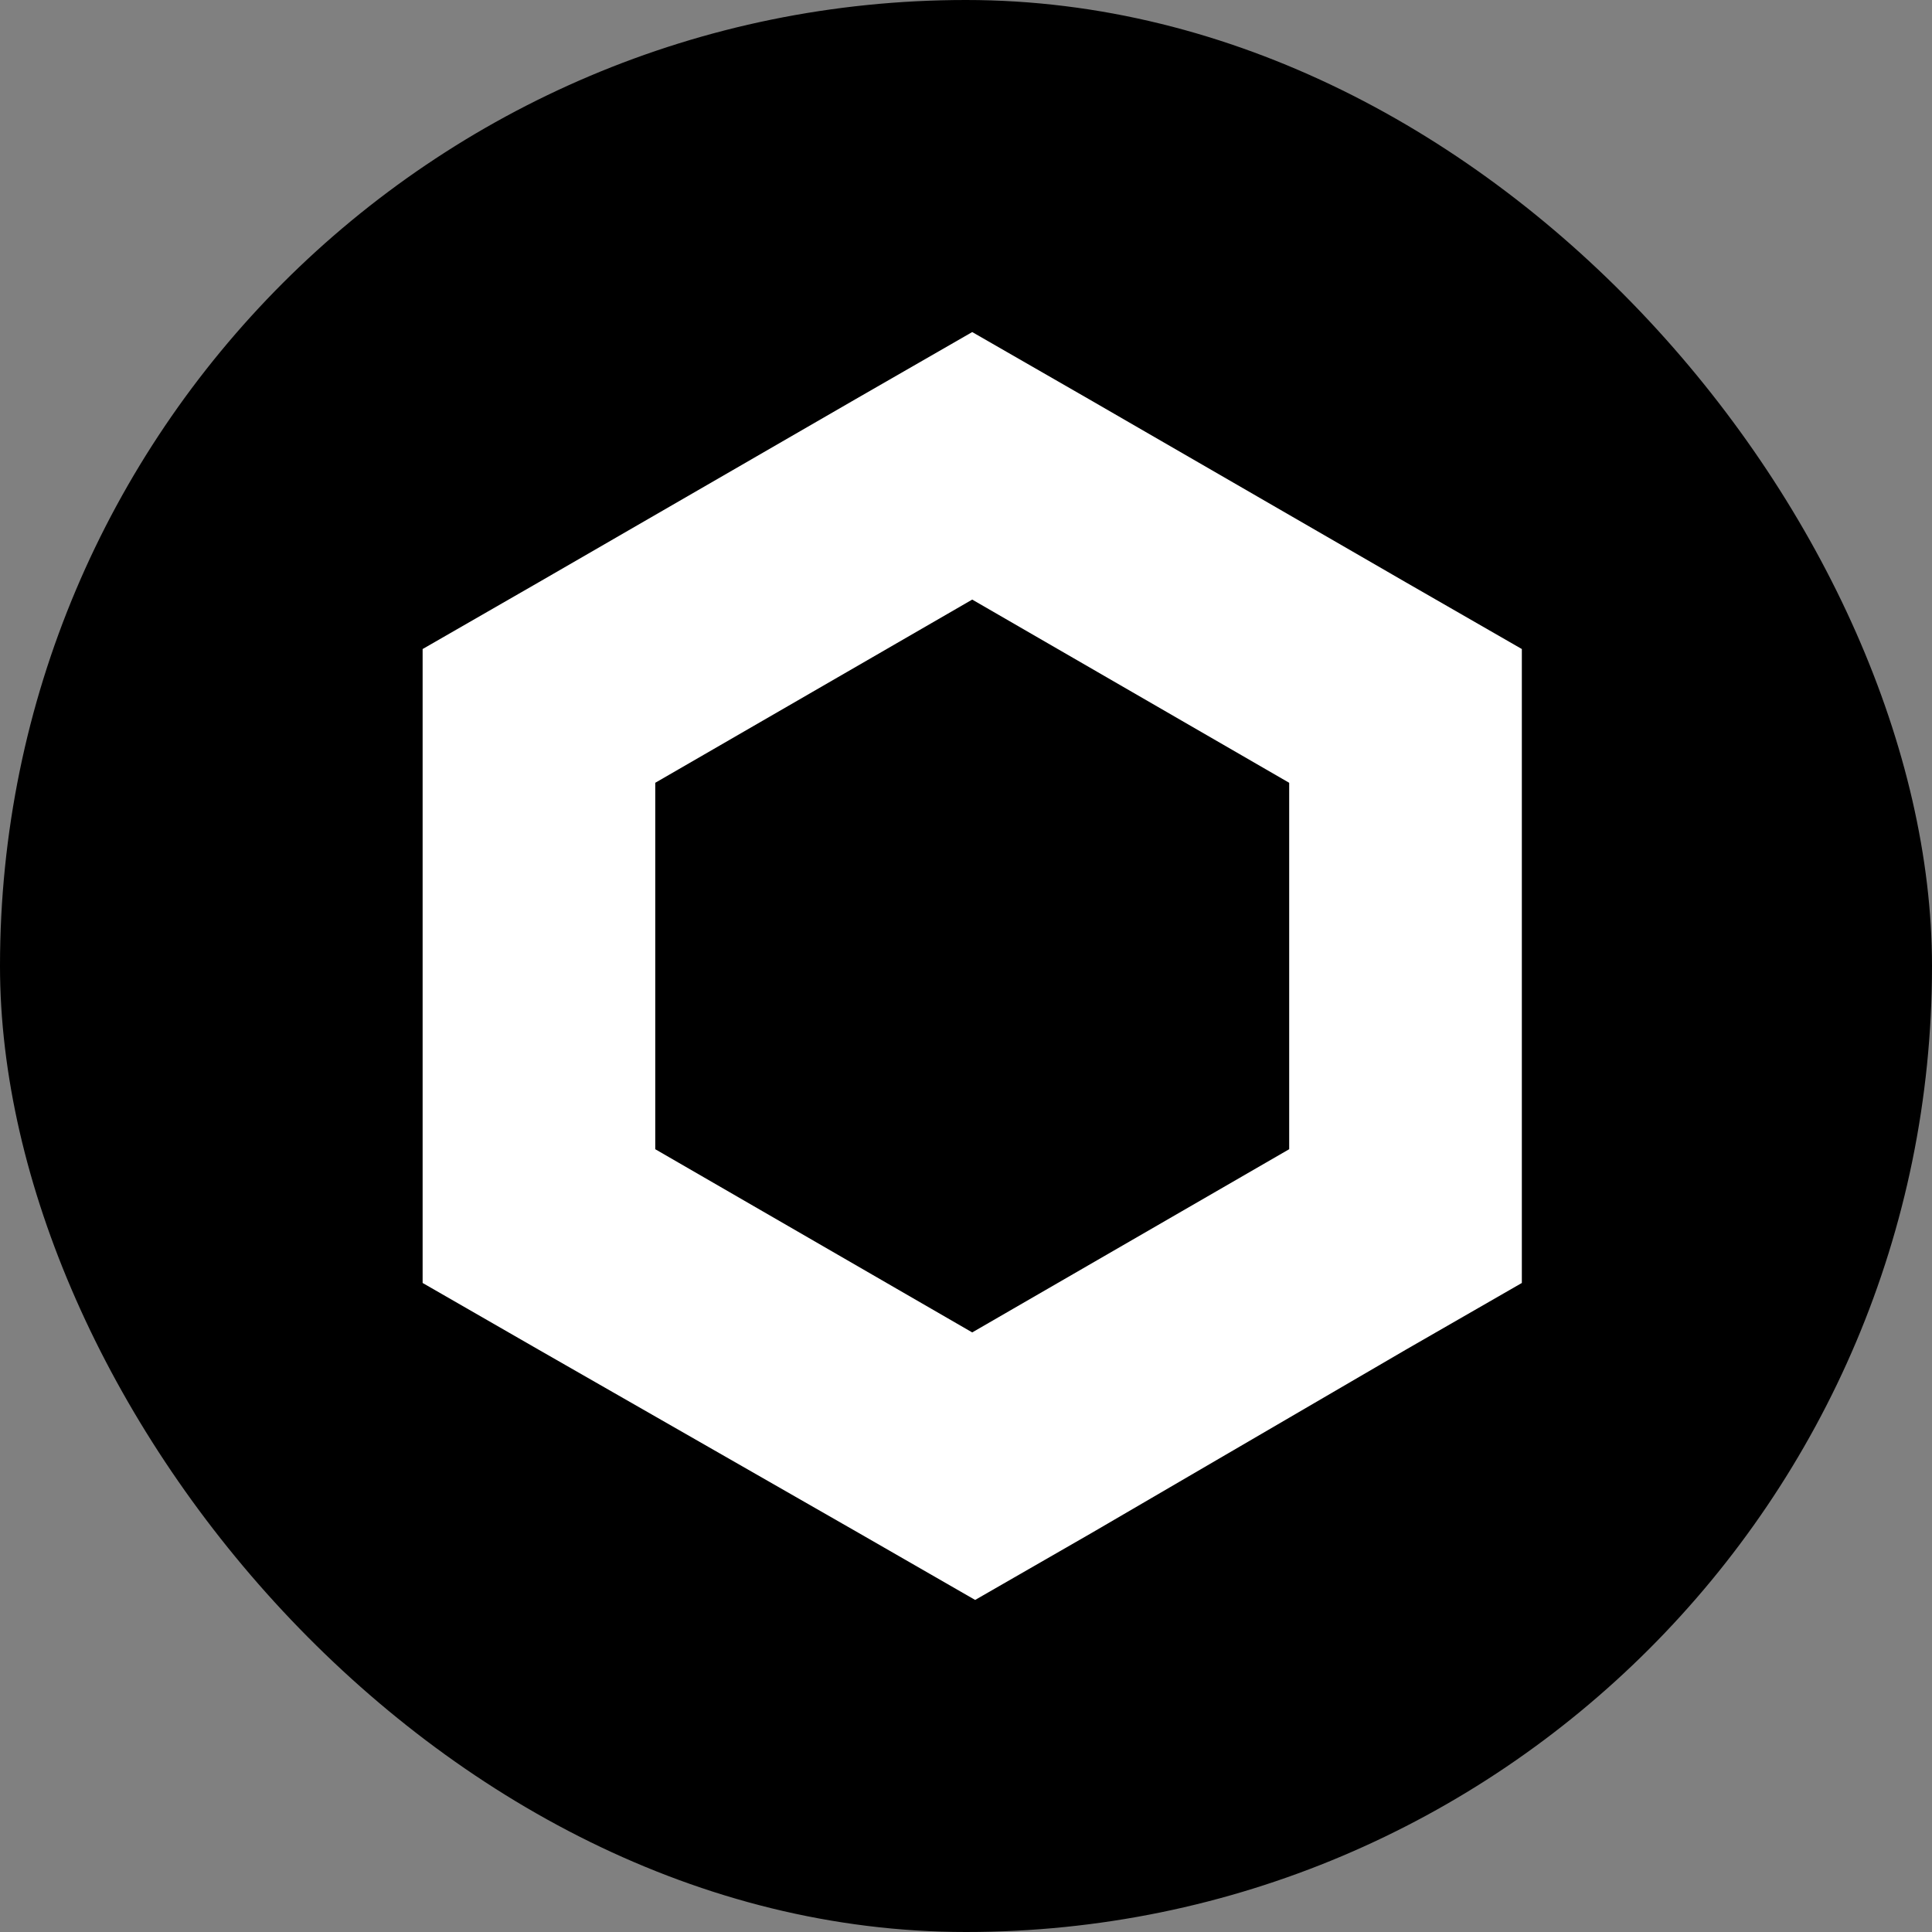
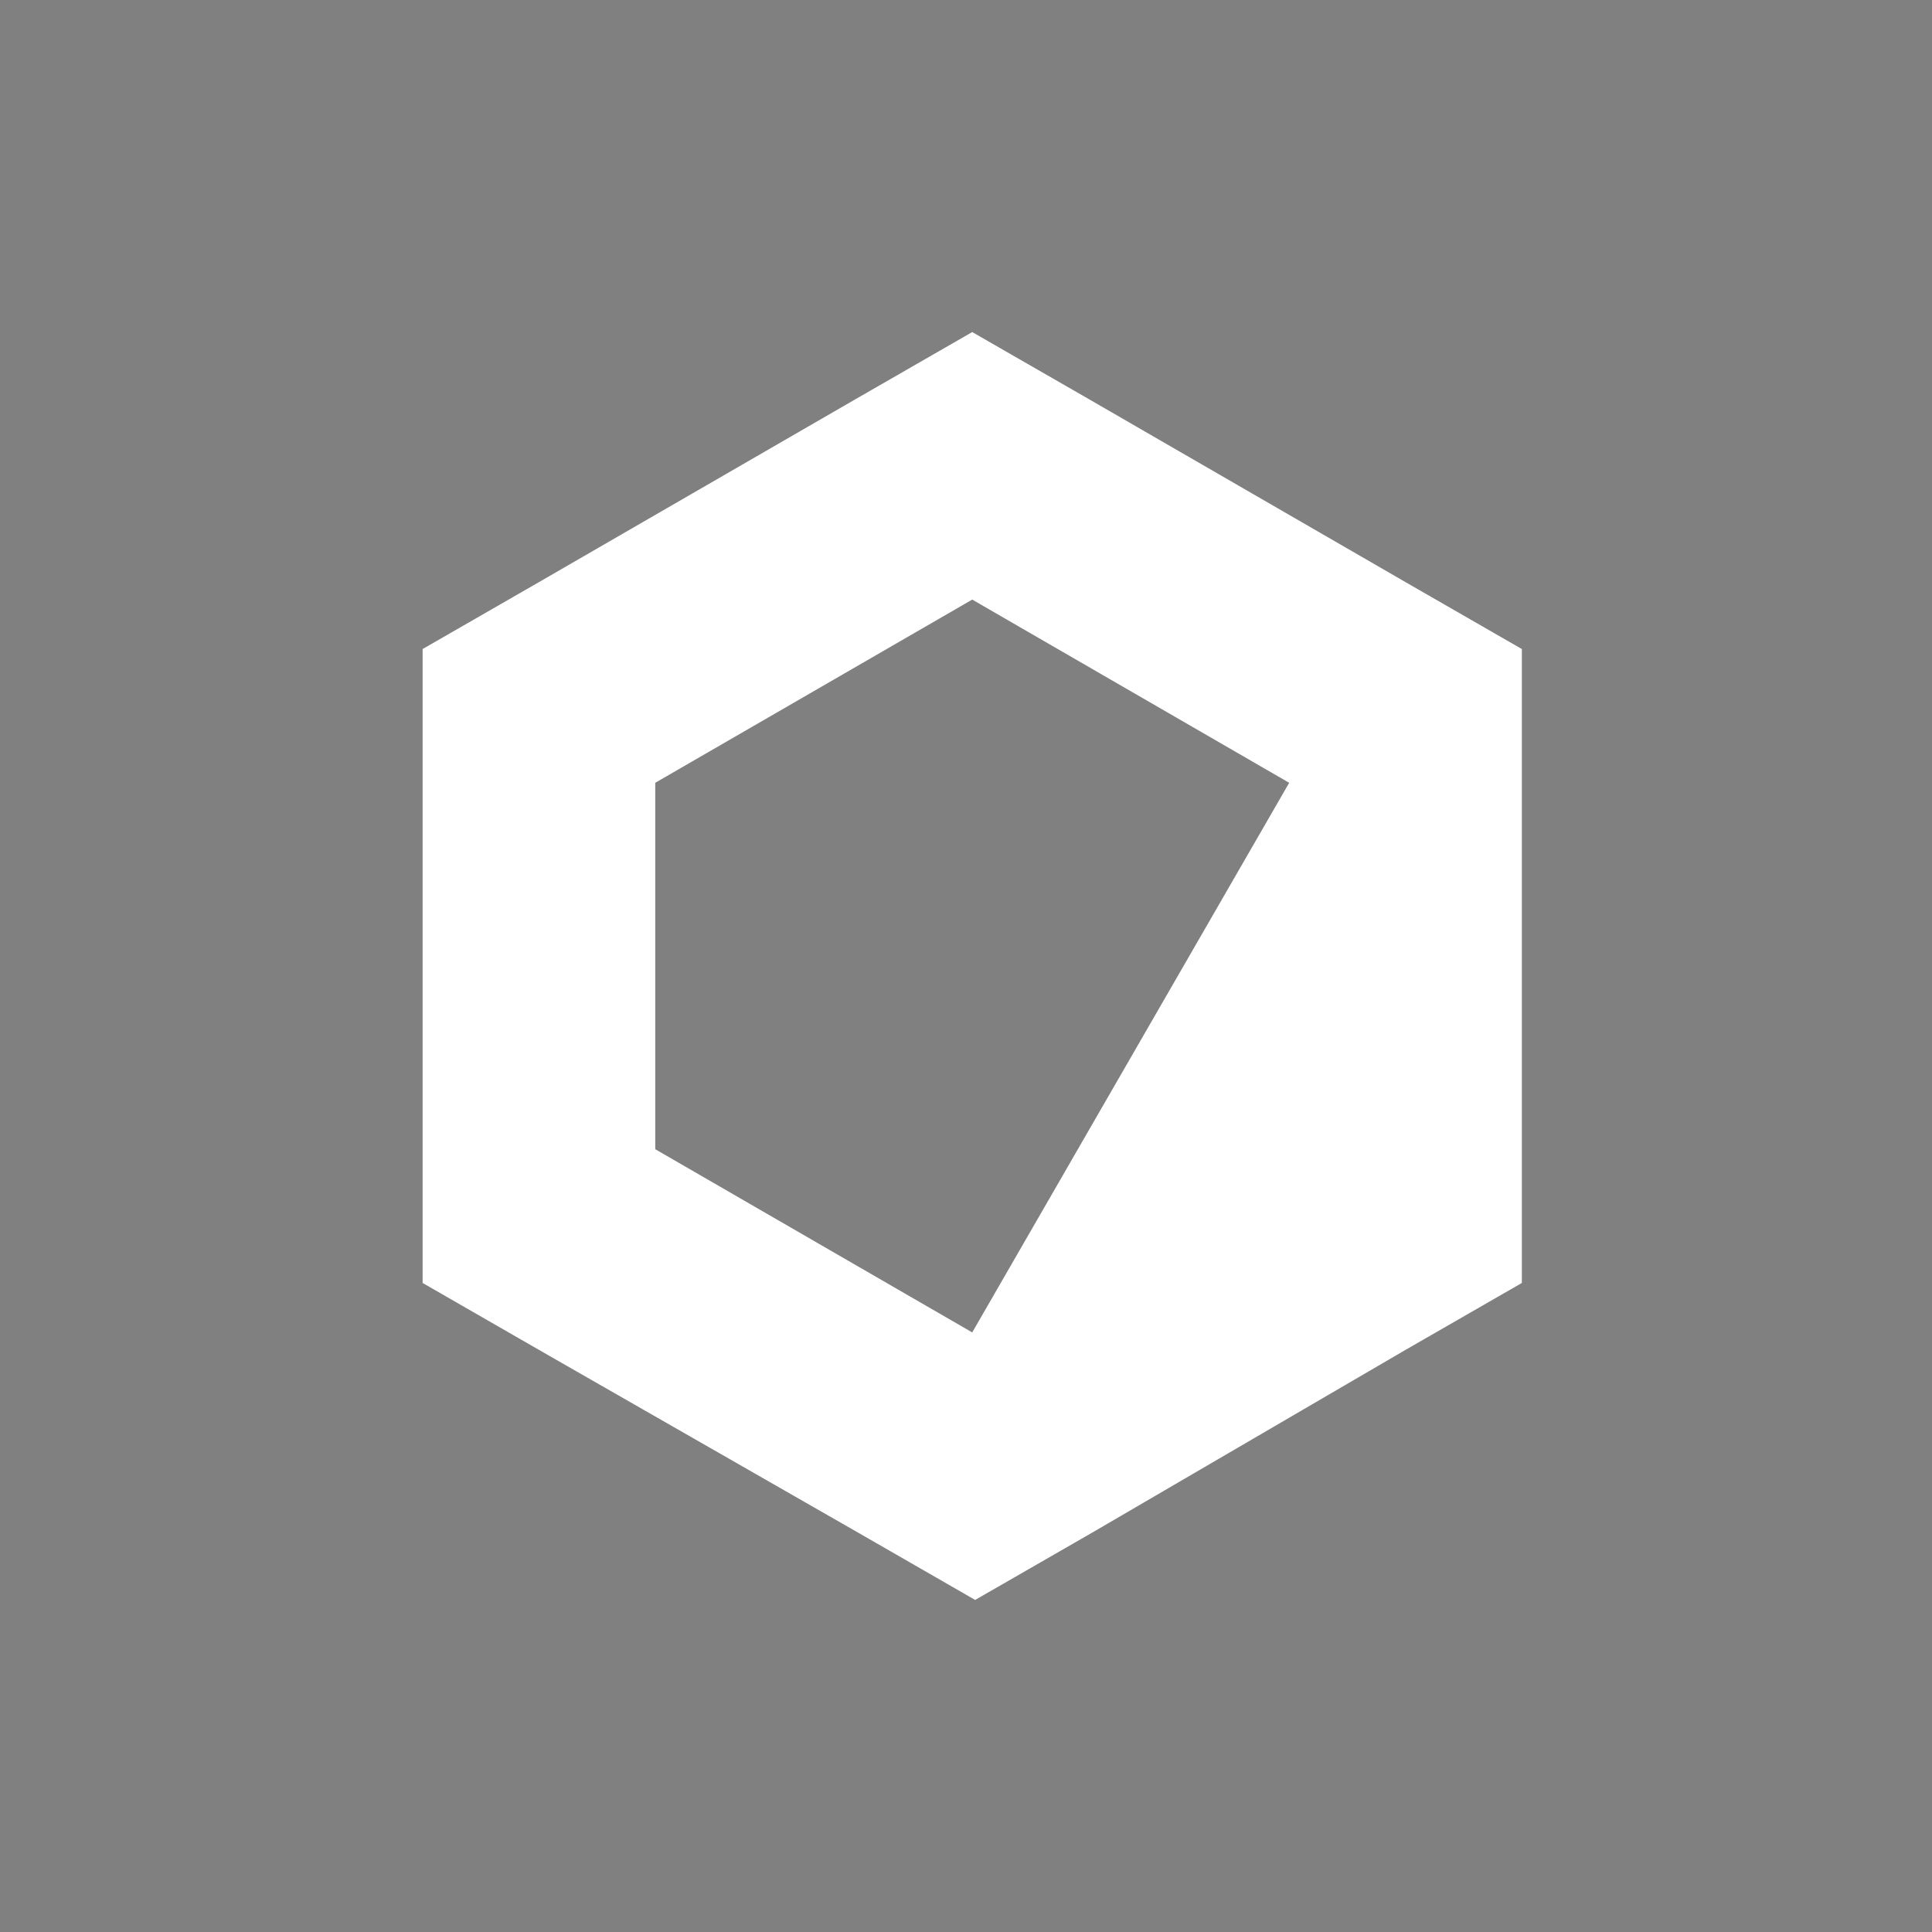
<svg xmlns="http://www.w3.org/2000/svg" width="64" height="64" viewBox="0 0 64 64" fill="none">
  <rect x="0" y="0" width="64" height="64" fill="#808080" stroke="none" />
-   <rect width="64" height="64" rx="32" fill="black" />
-   <path d="M32.206 11L28.353 13.216L17.853 19.284L14 21.5V42.5L17.853 44.716L28.45 50.784L32.303 53L36.156 50.784L46.56 44.716L50.413 42.5V21.5L46.56 19.284L36.06 13.216L32.206 11V11ZM21.706 38.069V25.931L32.206 19.862L42.706 25.931V38.069L32.206 44.138L21.706 38.069Z" fill="white" />
+   <path d="M32.206 11L28.353 13.216L17.853 19.284L14 21.5V42.5L17.853 44.716L28.45 50.784L32.303 53L36.156 50.784L46.56 44.716L50.413 42.5V21.5L46.56 19.284L36.06 13.216L32.206 11V11ZM21.706 38.069V25.931L32.206 19.862L42.706 25.931L32.206 44.138L21.706 38.069Z" fill="white" />
</svg>